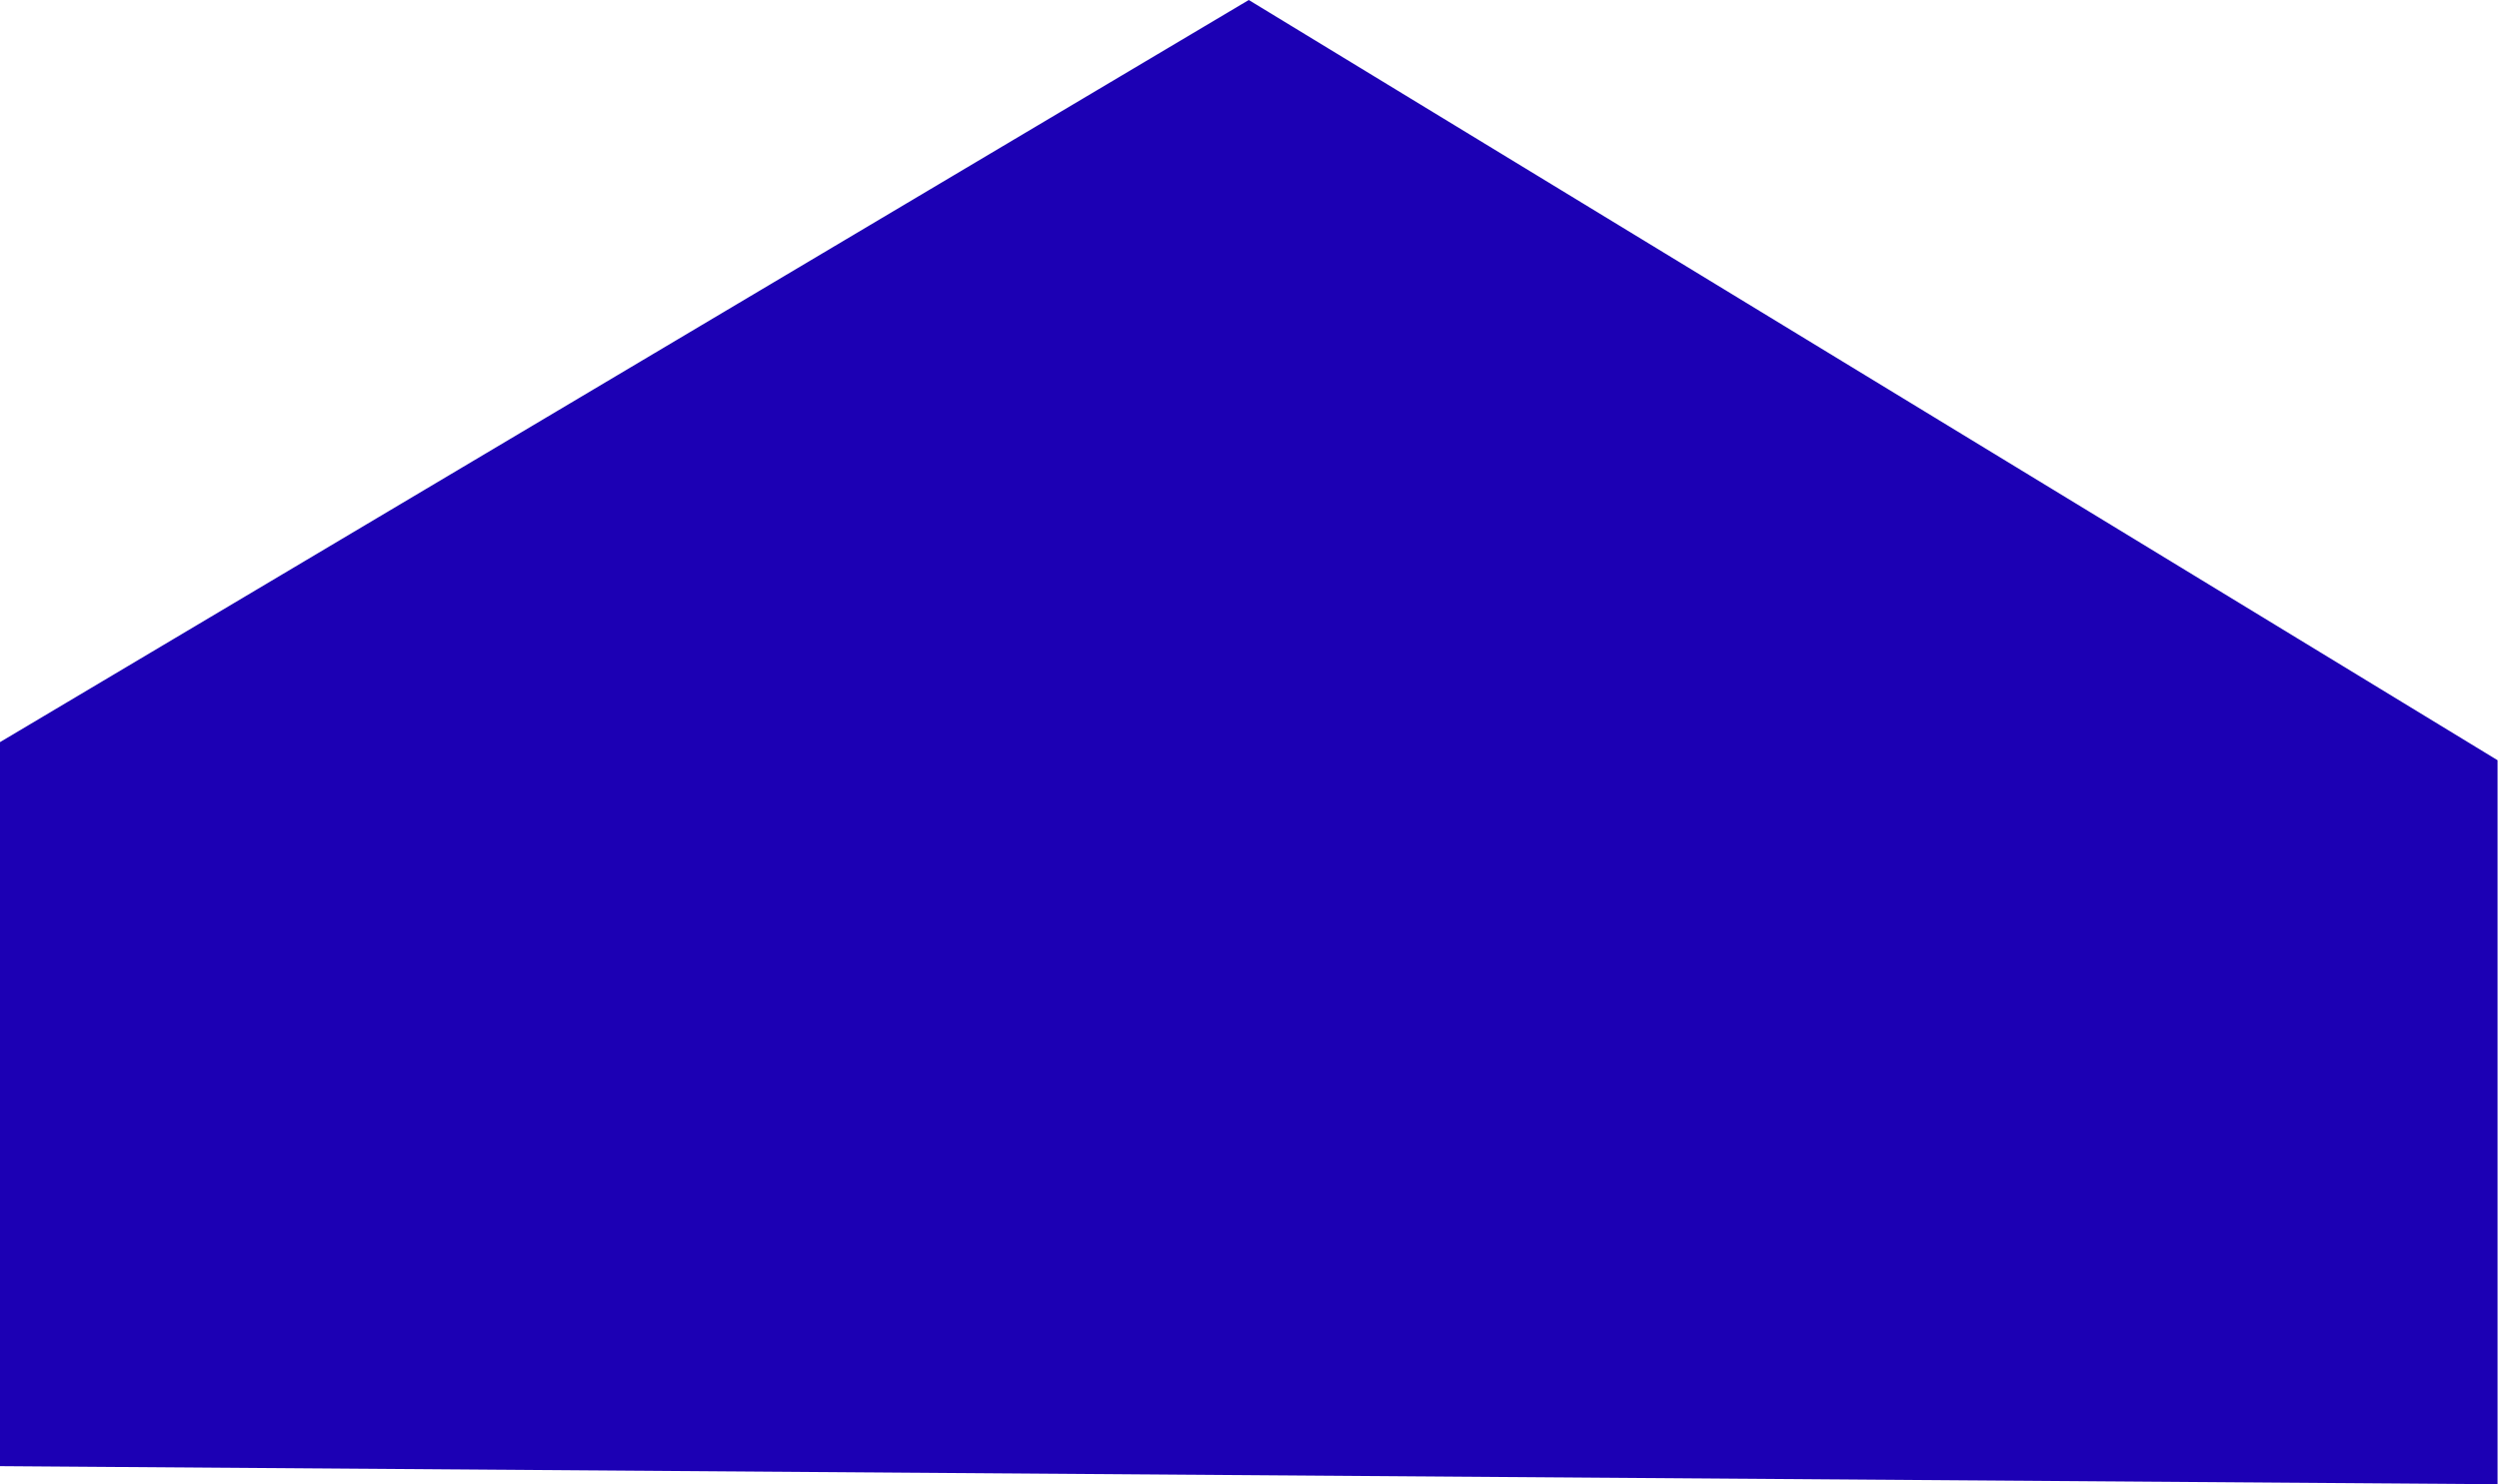
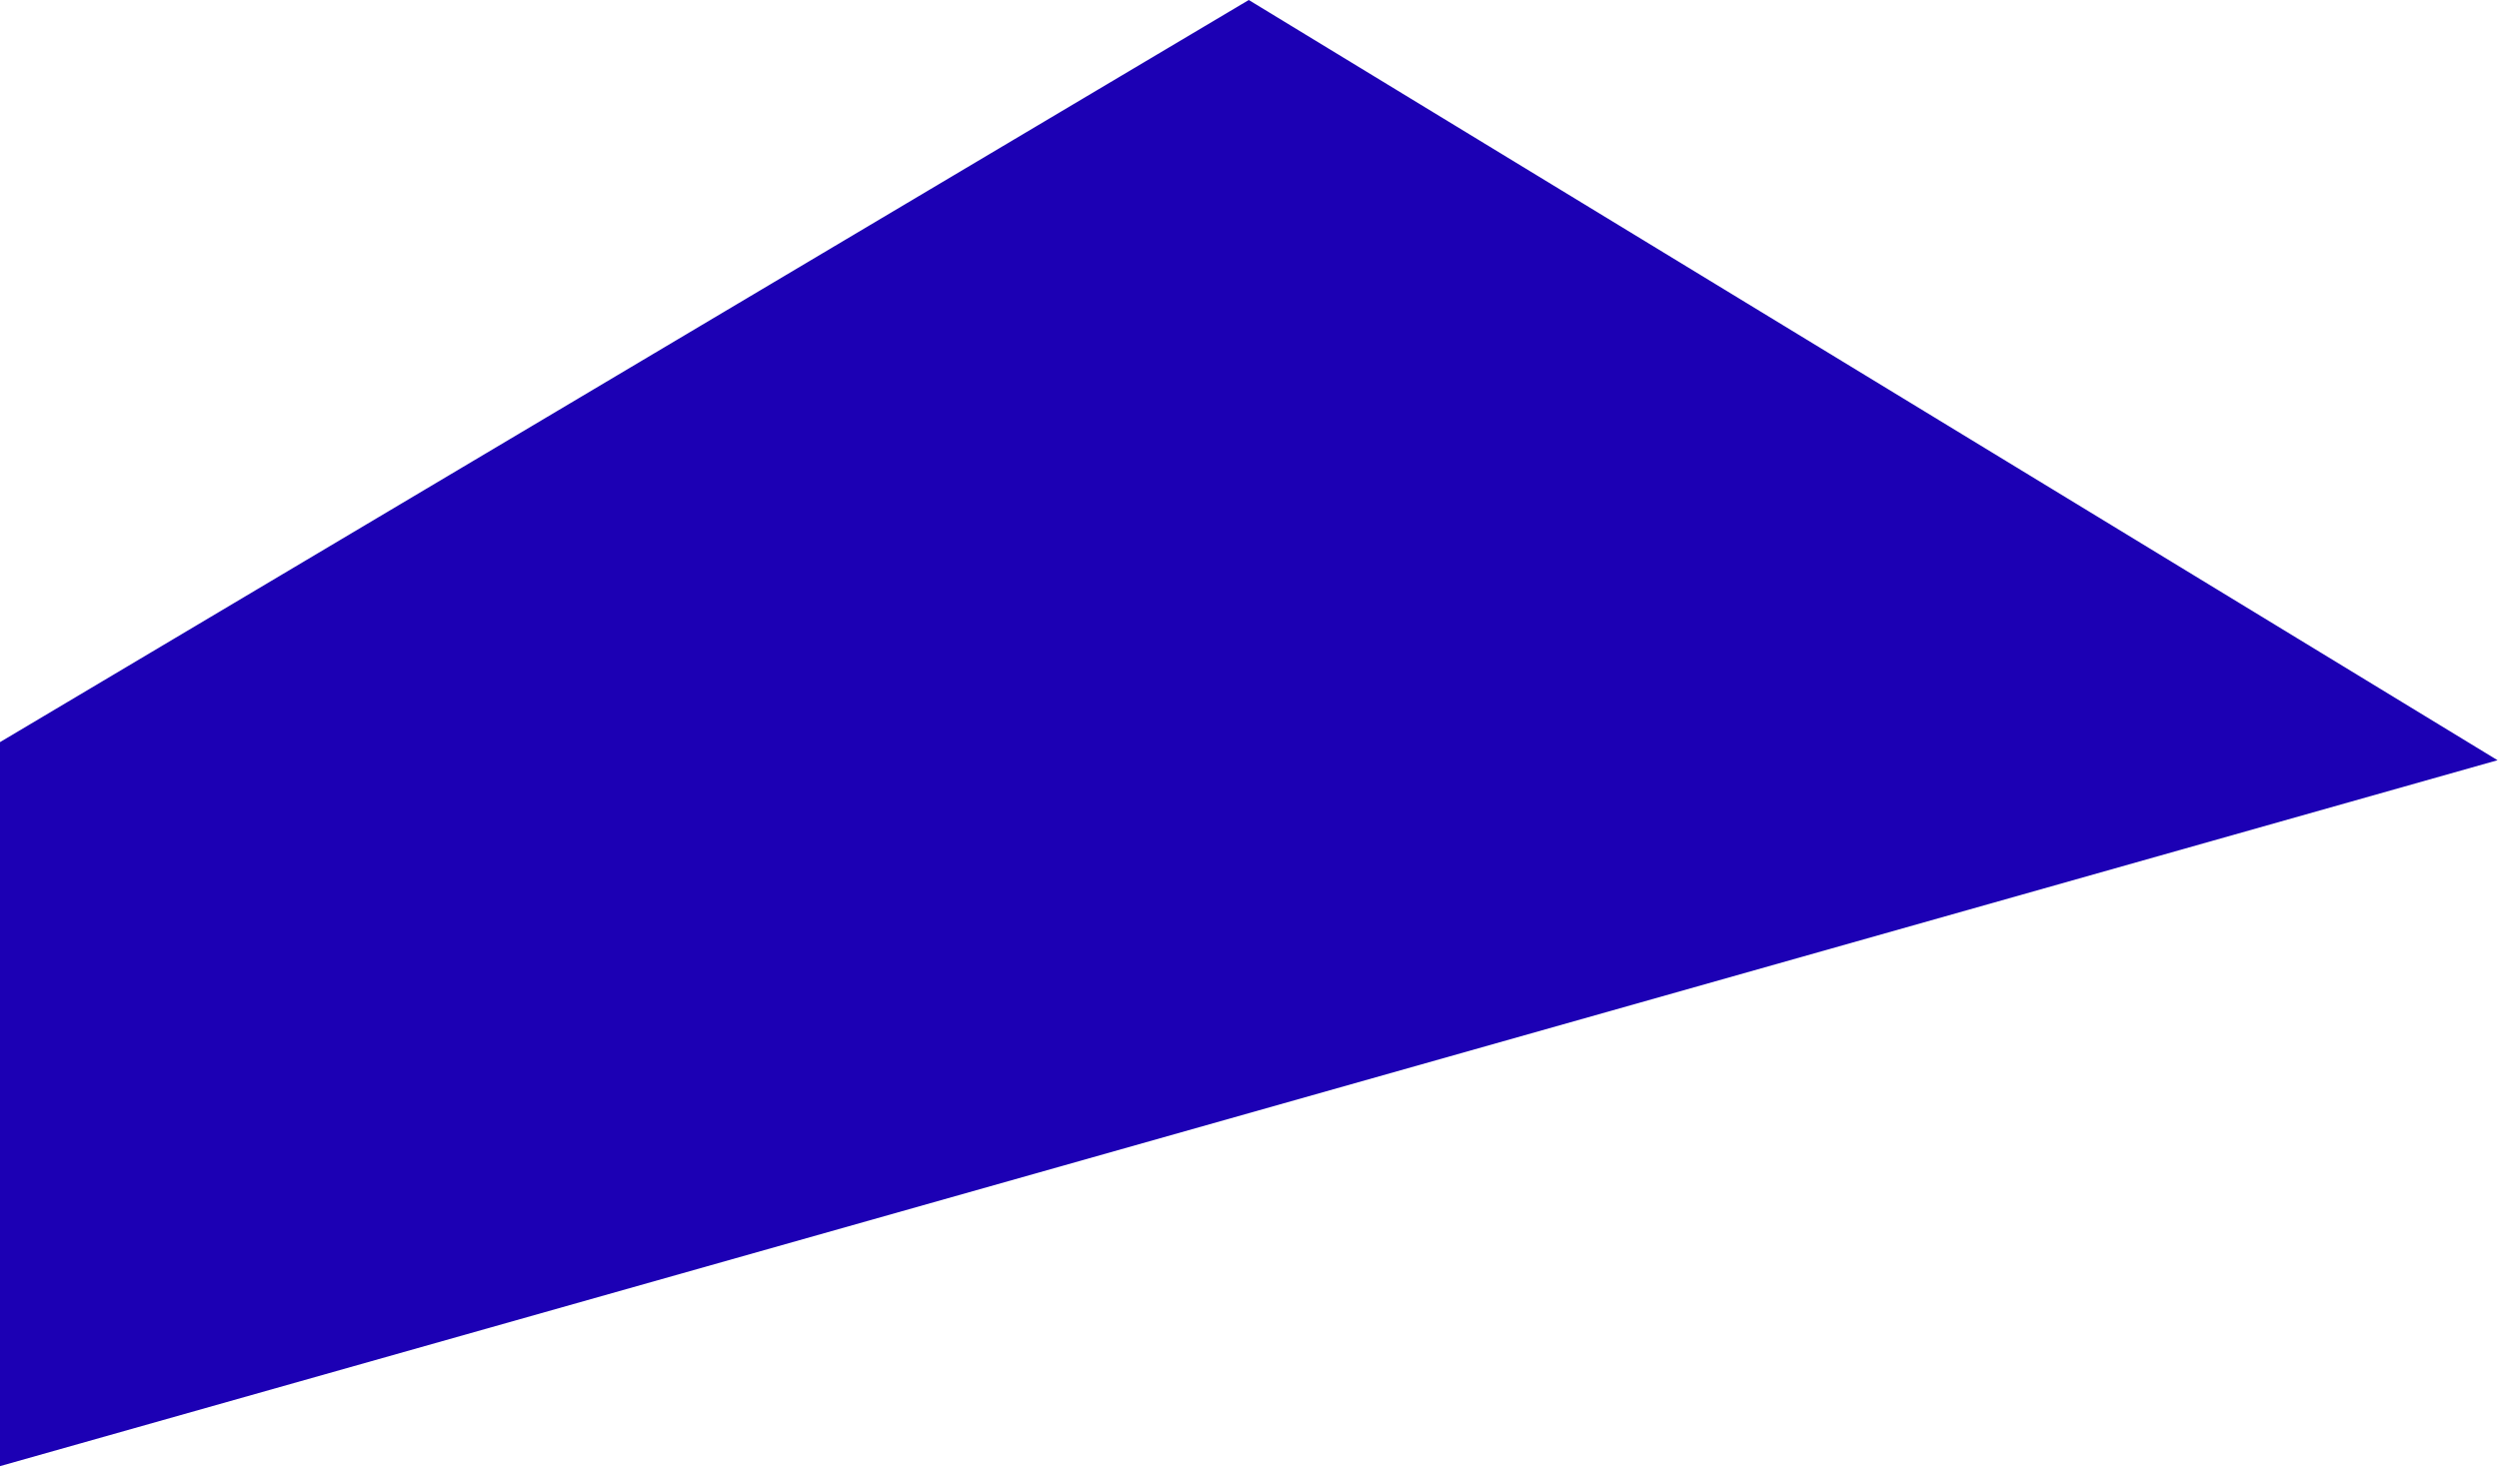
<svg xmlns="http://www.w3.org/2000/svg" width="271" height="161" viewBox="0 0 271 161" fill="none">
-   <path d="M9.15527e-05 80.5L135.422 0L270.844 82.463V161L9.15527e-05 159.037V80.5Z" fill="#1C00B4" />
+   <path d="M9.15527e-05 80.5L135.422 0L270.844 82.463L9.15527e-05 159.037V80.5Z" fill="#1C00B4" />
</svg>